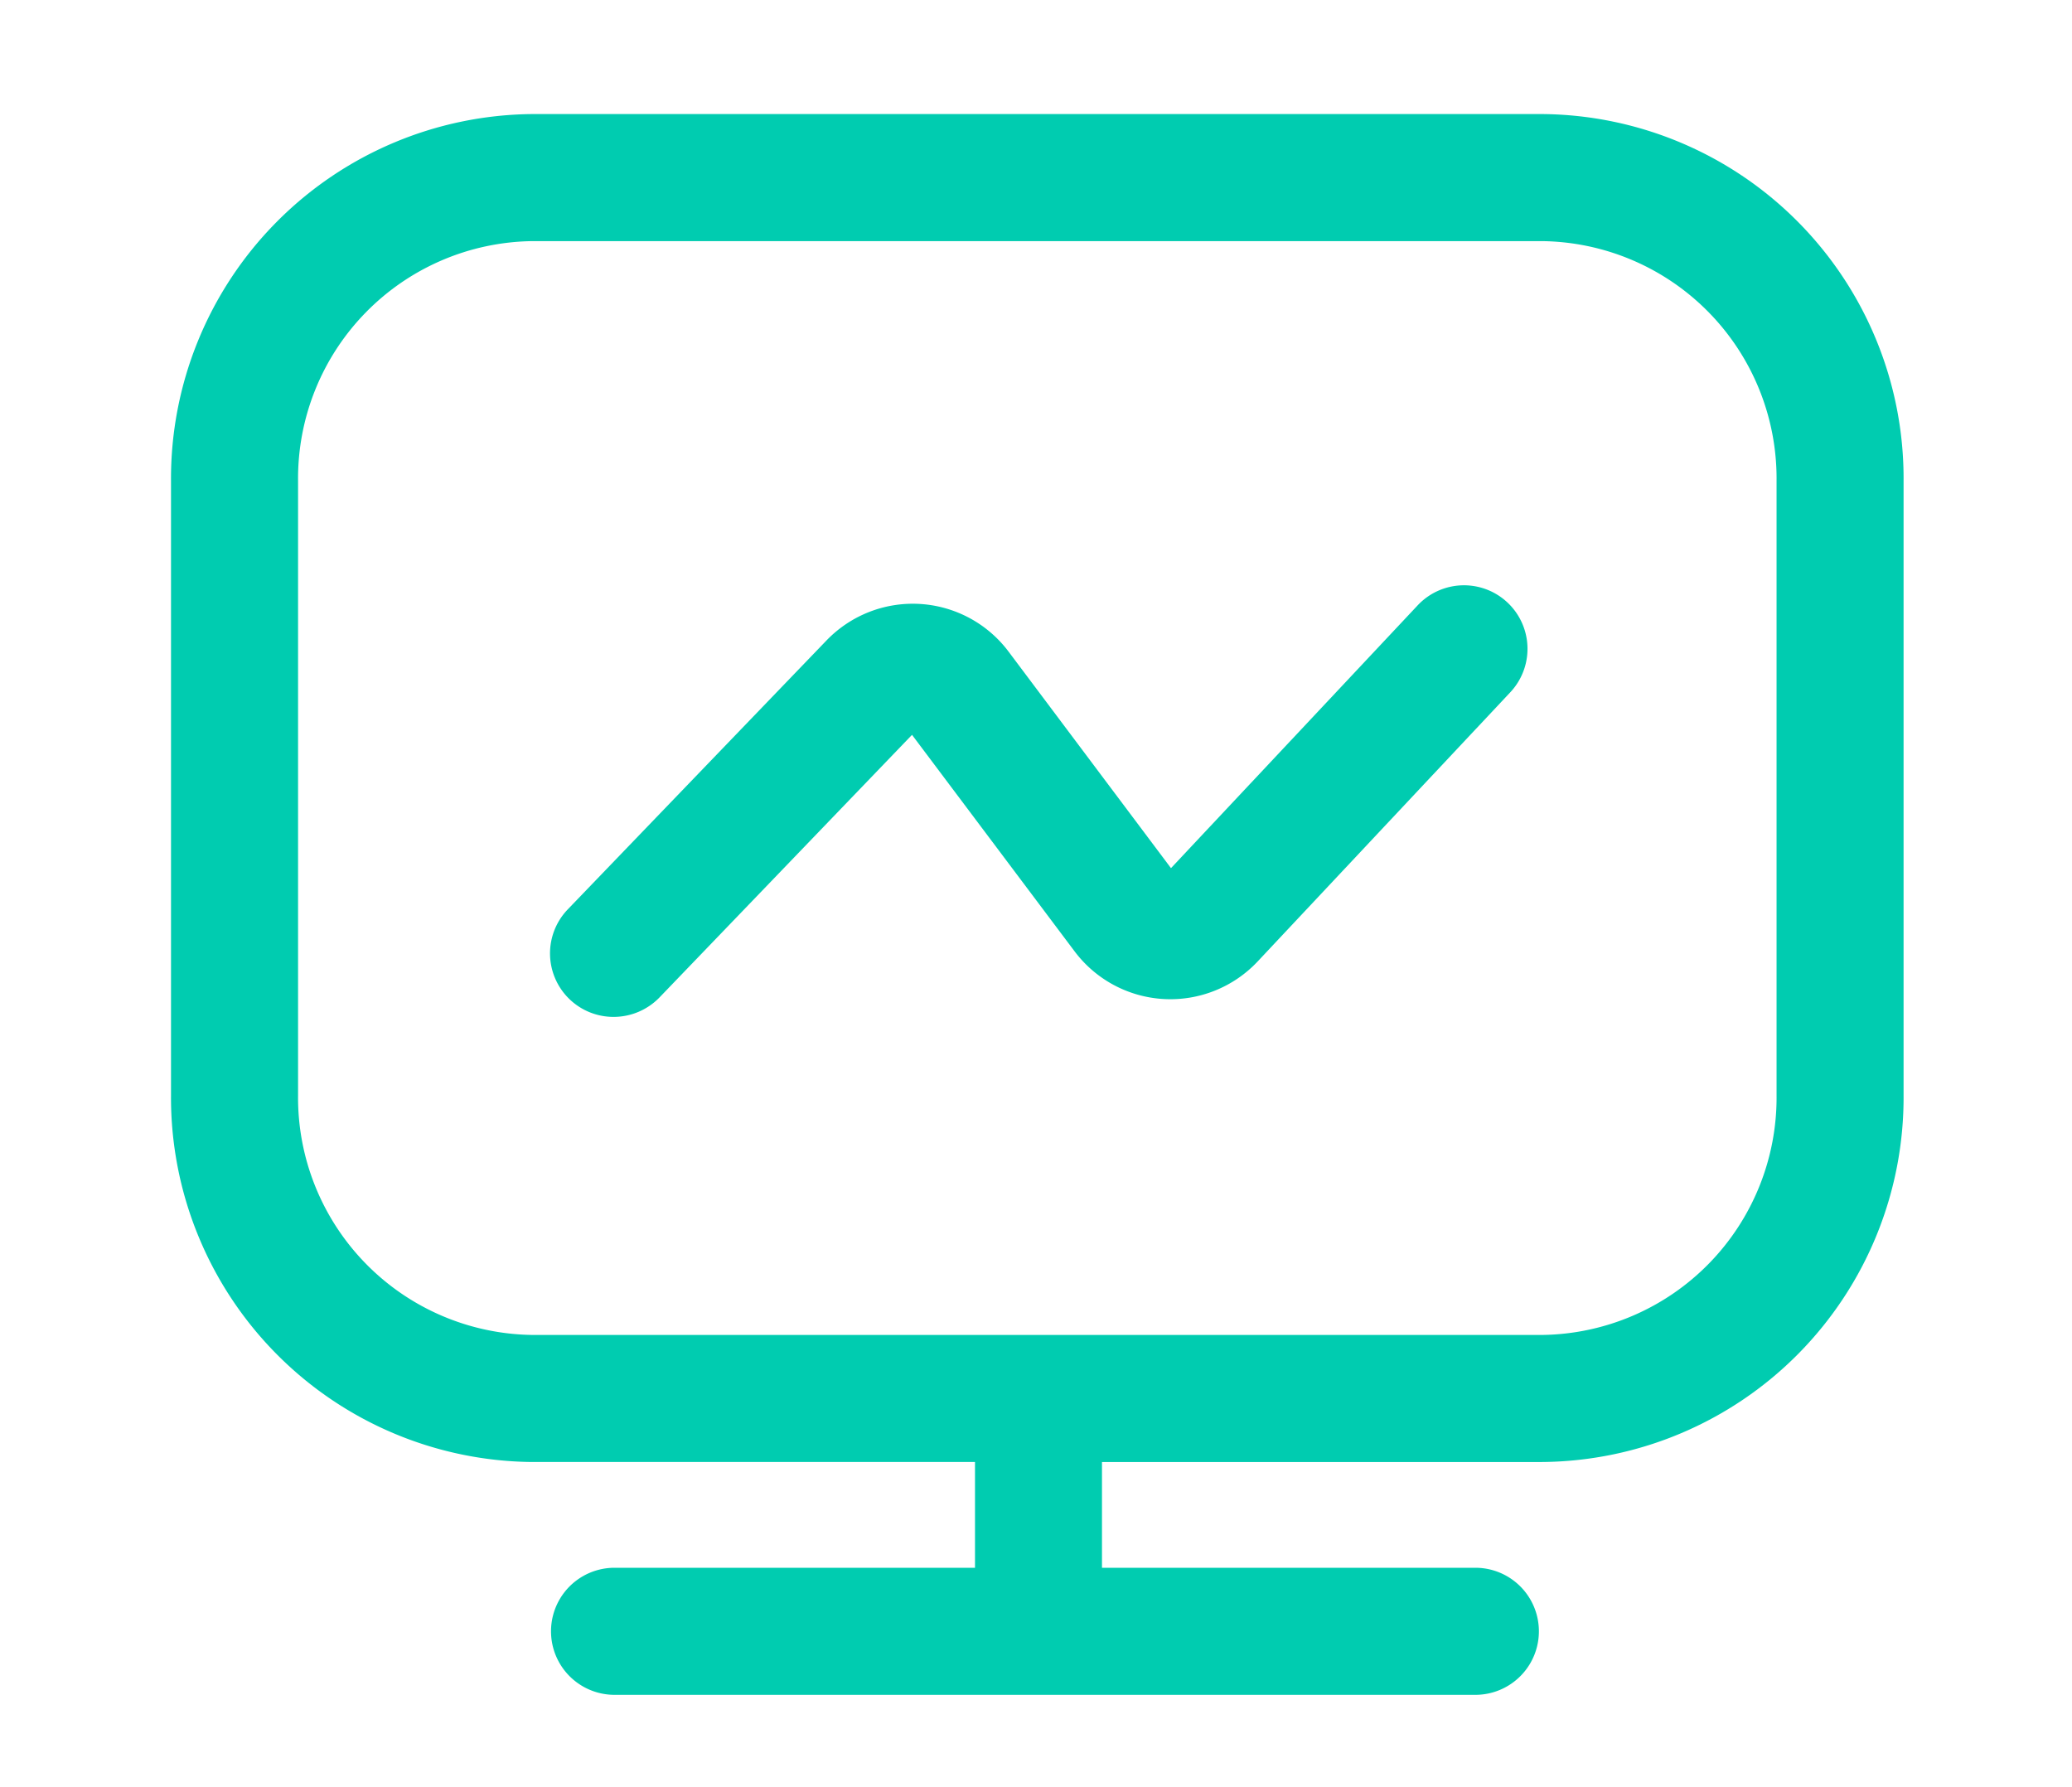
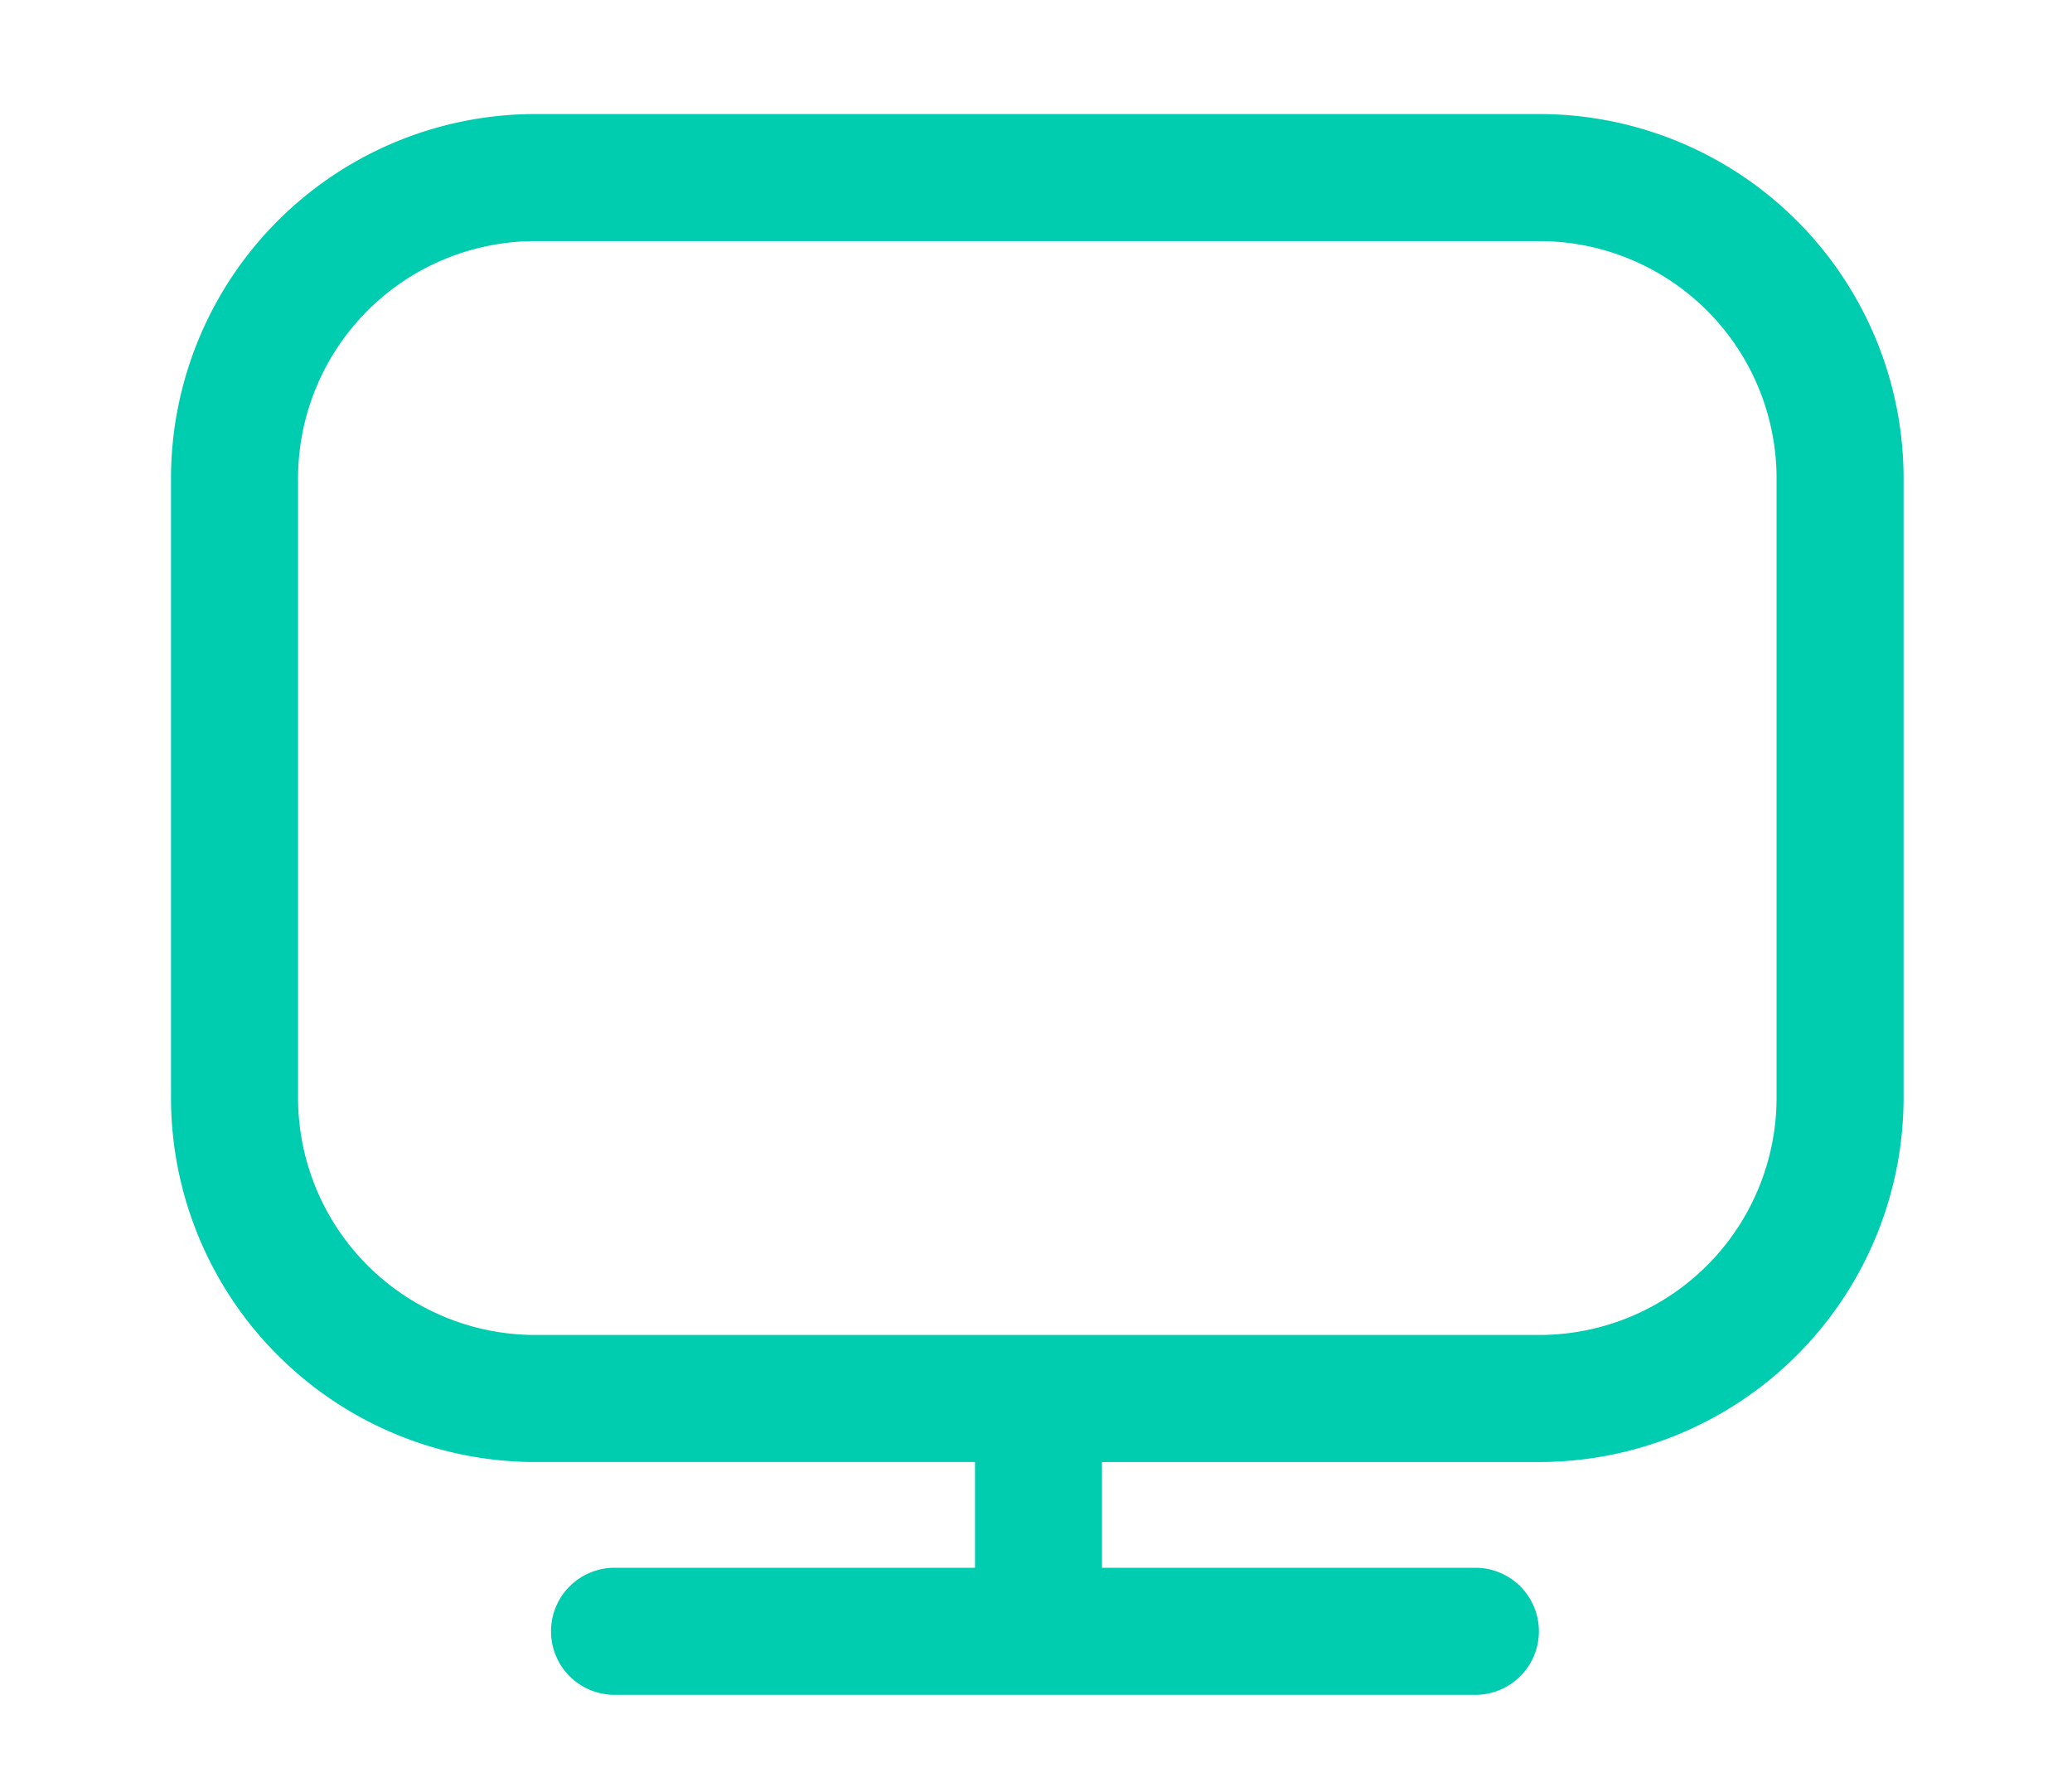
<svg xmlns="http://www.w3.org/2000/svg" width="109" height="94" viewBox="0 0 109 94">
  <defs>
    <style>.a{fill:#00ccb0;}.b{fill:rgba(255,255,255,0);}</style>
  </defs>
  <g transform="translate(-1045 -3524)">
    <g transform="translate(1053.996 3530)">
-       <path class="a" d="M282.894,369.808a3.34,3.34,0,0,1-2.406-5.659l13.606-14.141a6.3,6.3,0,0,1,9.58.585l8.544,11.39,12.977-13.824a3.341,3.341,0,1,1,4.873,4.573l-13.289,14.158a6.3,6.3,0,0,1-9.635-.535l-8.549-11.384-13.289,13.818a3.361,3.361,0,0,1-2.412,1.019Z" transform="translate(-259.613 -322.316)" />
      <path class="a" d="M168.393,119.245H115.265a19.174,19.174,0,0,0-19.009,19.293v32.32a19.174,19.174,0,0,0,19.009,19.293h23.286v5.564h-19.02a3.342,3.342,0,0,0,0,6.683h45.4a3.342,3.342,0,0,0,0-6.683h-19.7v-5.564h23.158A19.174,19.174,0,0,0,187.4,170.858v-32.32a19.166,19.166,0,0,0-19-19.293Zm12.325,51.613a12.486,12.486,0,0,1-12.325,12.609H115.265a12.486,12.486,0,0,1-12.325-12.609v-32.32a12.486,12.486,0,0,1,12.325-12.609h53.128a12.486,12.486,0,0,1,12.325,12.609v32.32Z" transform="translate(-96.256 -119.245)" />
    </g>
-     <rect class="b" width="109" height="94" transform="translate(1045 3524)" />
  </g>
</svg>